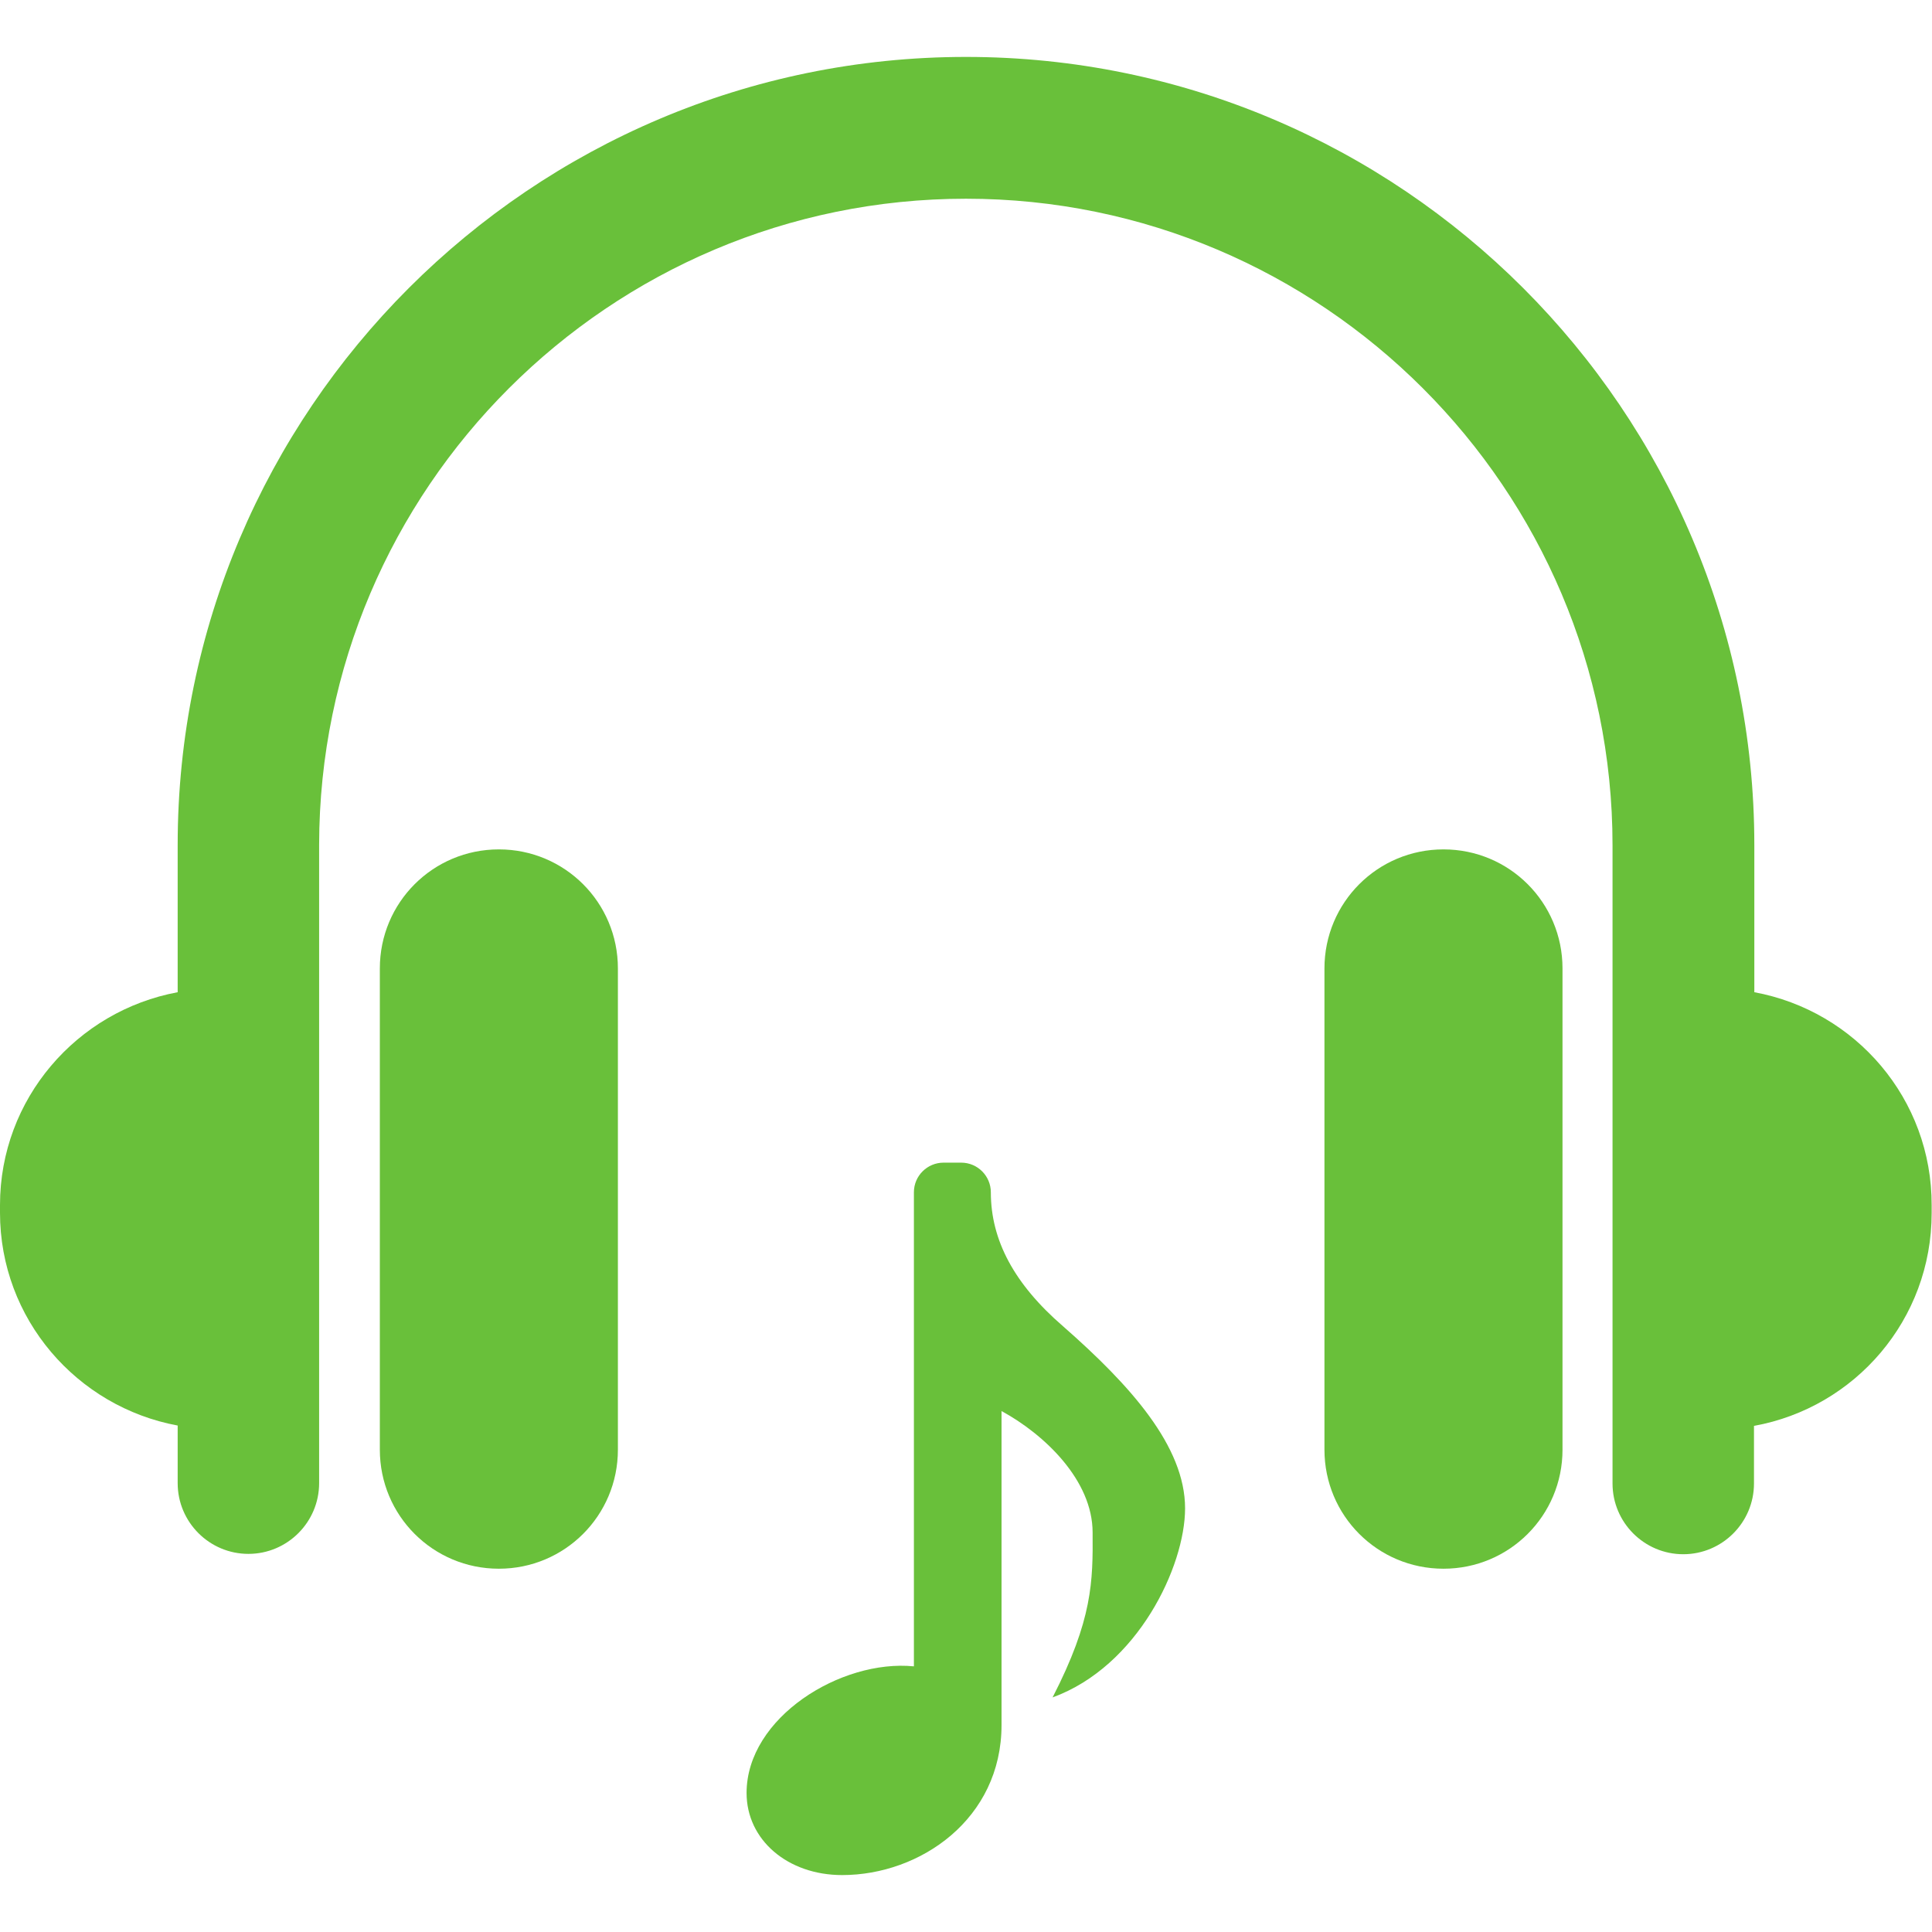
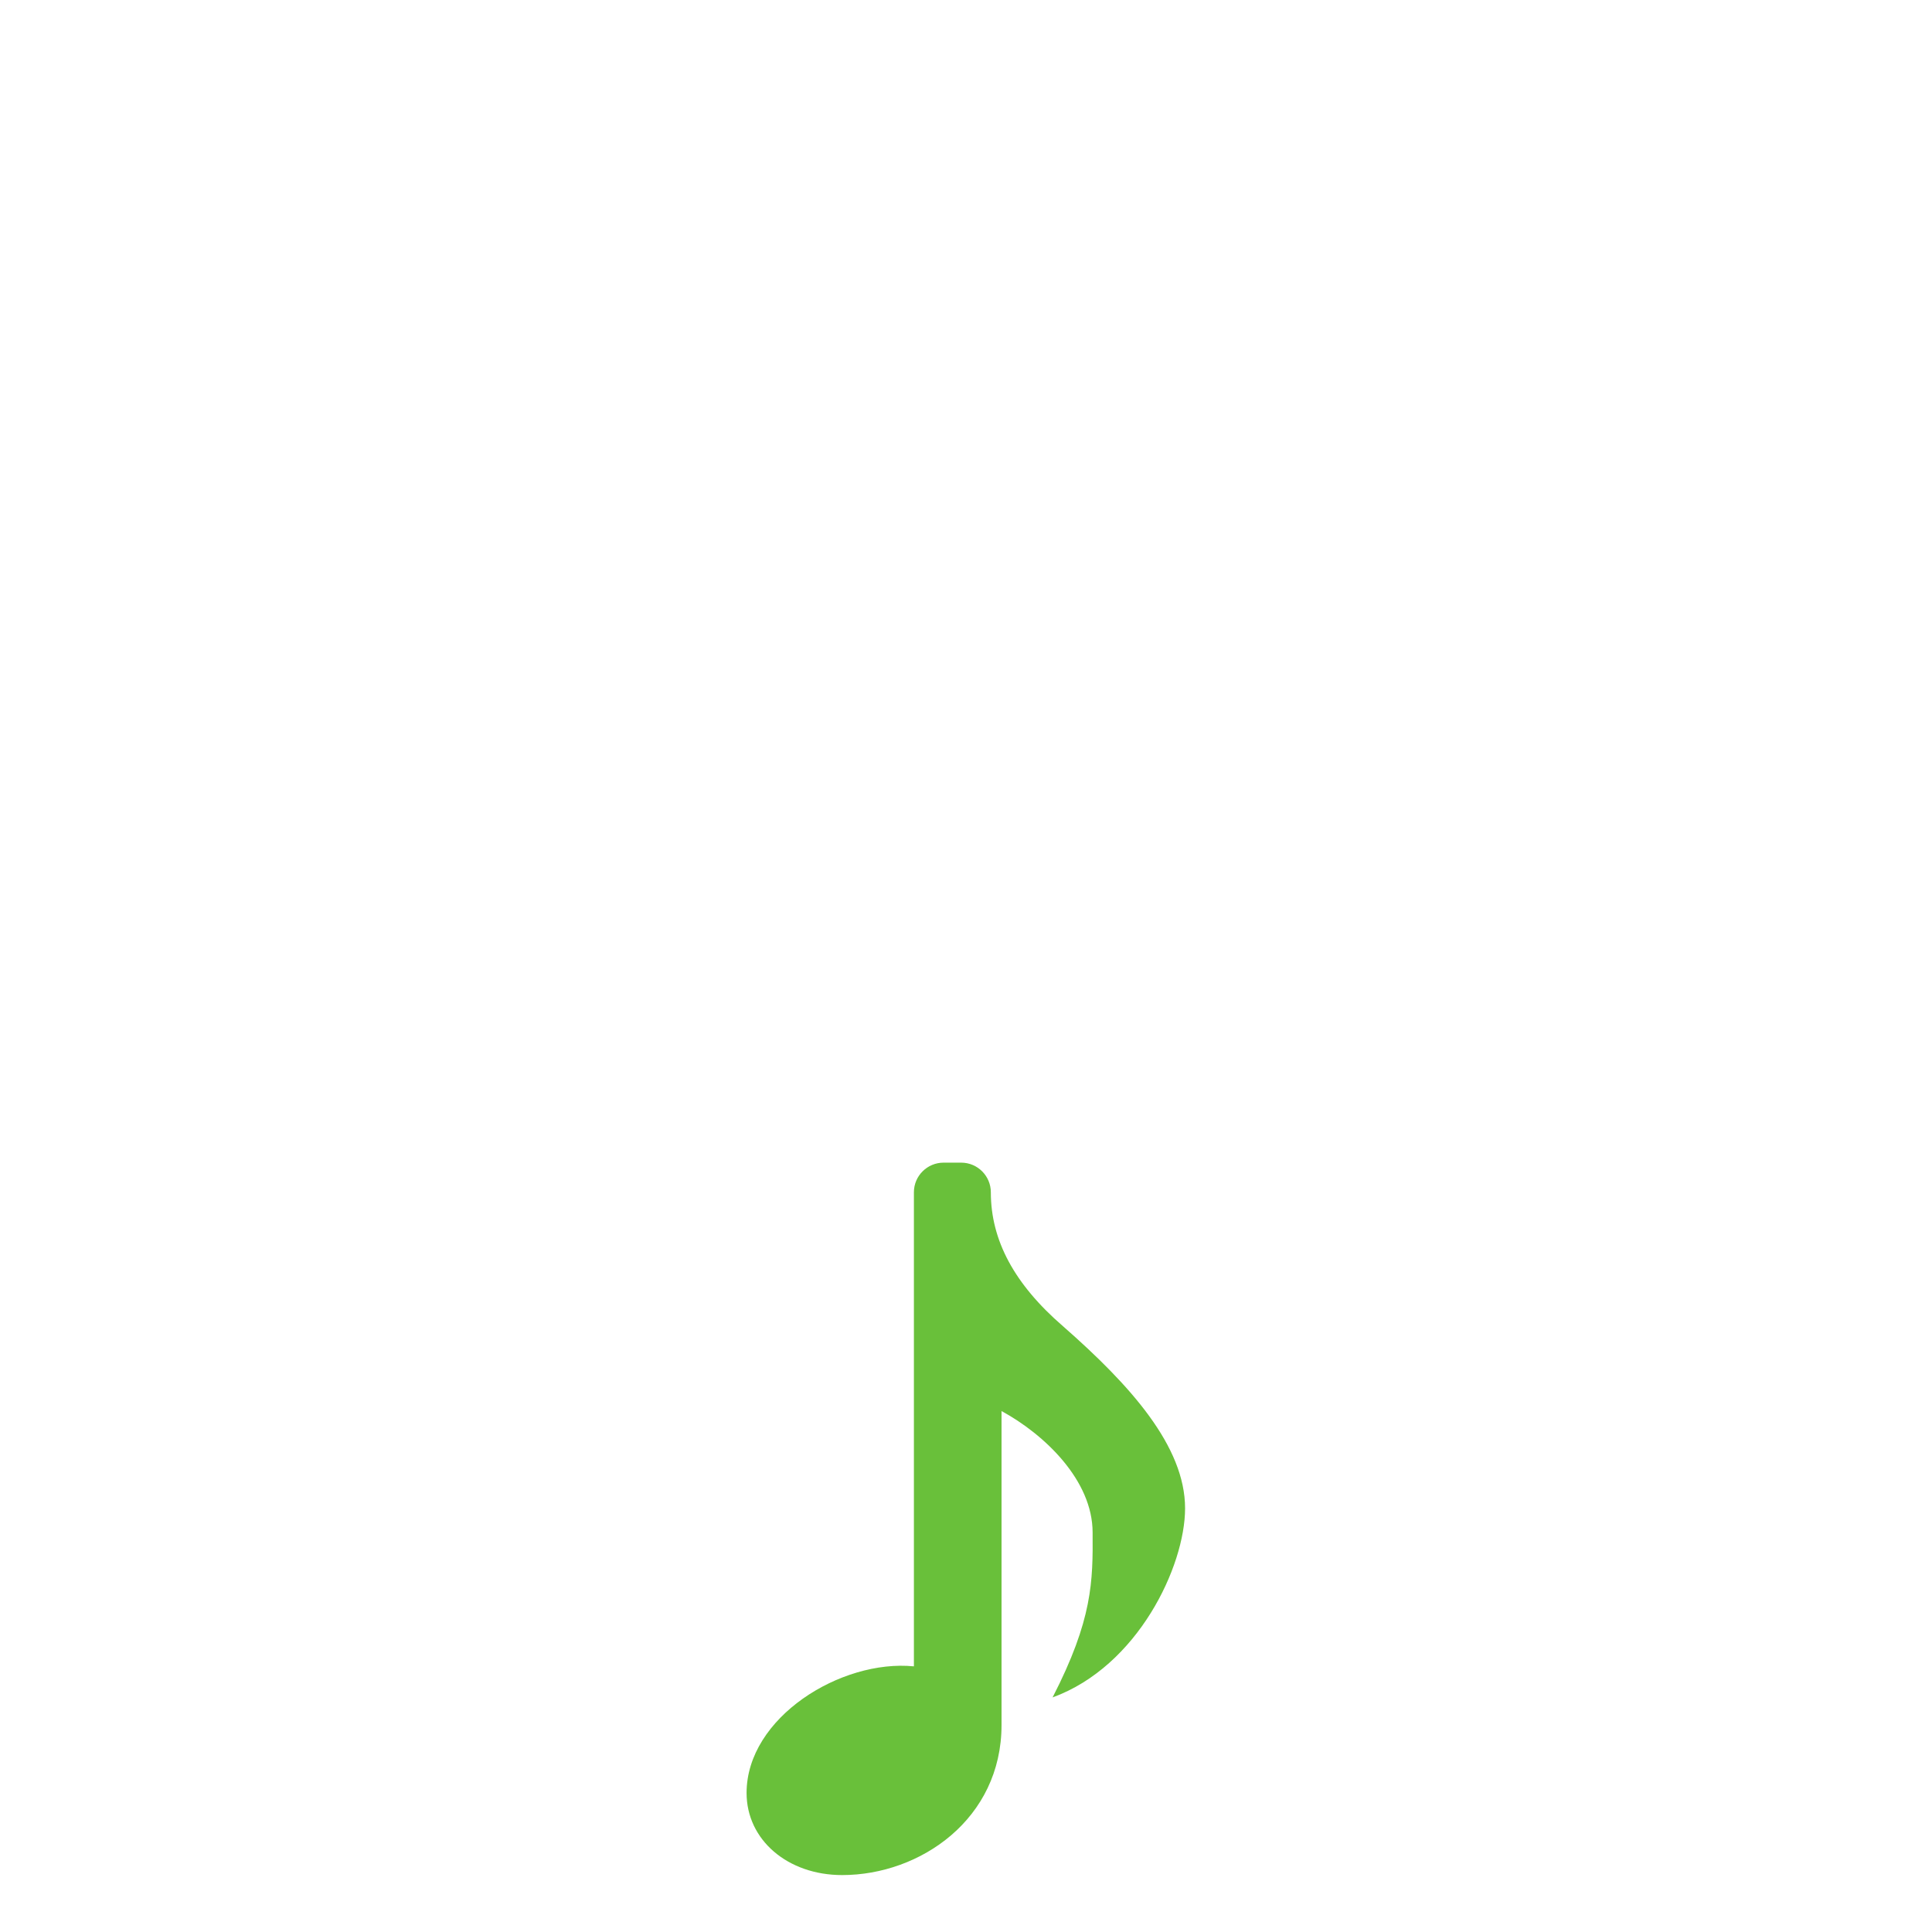
<svg xmlns="http://www.w3.org/2000/svg" width="56" height="56" viewBox="0 0 56 56">
-   <path fill="none" d="M0 0h56v56H0z" />
  <g fill="#69C03A">
    <path d="M30.51 49.2c2.47-.9 3.84-3.8 3.84-5.48 0-1.8-1.59-3.57-3.54-5.28-1.41-1.22-2.09-2.49-2.09-3.88 0-.47-.38-.86-.86-.86h-.51c-.47 0-.86.38-.86.86V48.3c-2.11-.21-4.85 1.48-4.85 3.67 0 1.36 1.19 2.38 2.77 2.38 2.27 0 4.62-1.63 4.62-4.35v-9.1c1.25.68 2.64 2.01 2.64 3.52.01 1.42 0 2.52-1.16 4.78z" />
-     <path d="M50.85 28.76v-4.27C50.85 11.9 40.6 1.65 28 1.65 15.4 1.65 5.15 11.9 5.15 24.49v4.27C2.23 29.3 0 31.85 0 34.93v.22c0 3.08 2.23 5.63 5.15 6.17v1.67c0 1.13.92 2.05 2.05 2.05s2.05-.92 2.05-2.05v-18.5C9.26 14.16 17.67 5.76 28 5.76s18.74 8.41 18.74 18.74V43c0 1.13.92 2.05 2.05 2.05s2.05-.92 2.05-2.05v-1.67c2.93-.53 5.15-3.08 5.15-6.17v-.22c.01-3.09-2.21-5.64-5.14-6.18z" />
-     <path d="M17.91 42.02c0 1.91-1.54 3.45-3.45 3.45-1.91 0-3.45-1.54-3.45-3.45V28.07c0-1.91 1.54-3.45 3.45-3.45 1.91 0 3.45 1.54 3.45 3.45v13.95zM38.39 42.02c0 1.91 1.54 3.45 3.45 3.45 1.91 0 3.45-1.54 3.45-3.45V28.07c0-1.91-1.54-3.45-3.45-3.45-1.91 0-3.45 1.54-3.45 3.45v13.95z" />
  </g>
</svg>